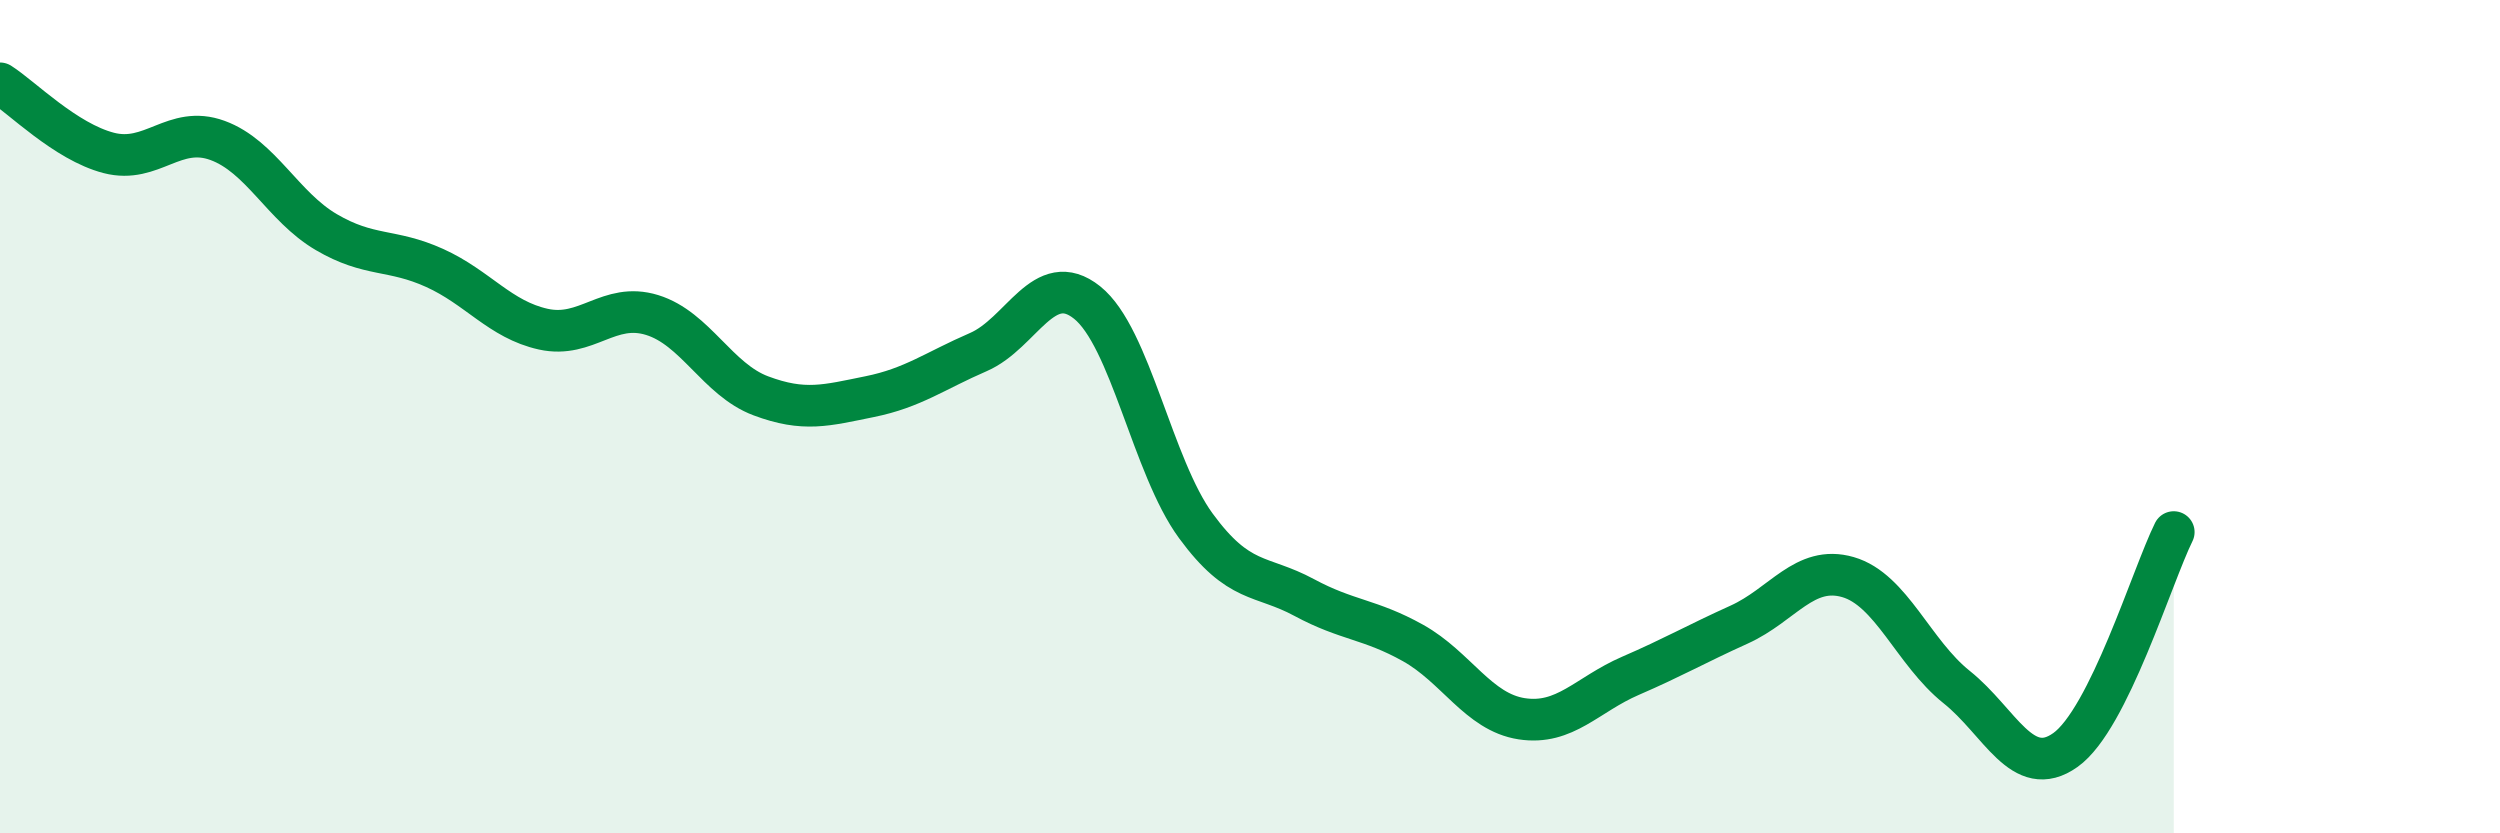
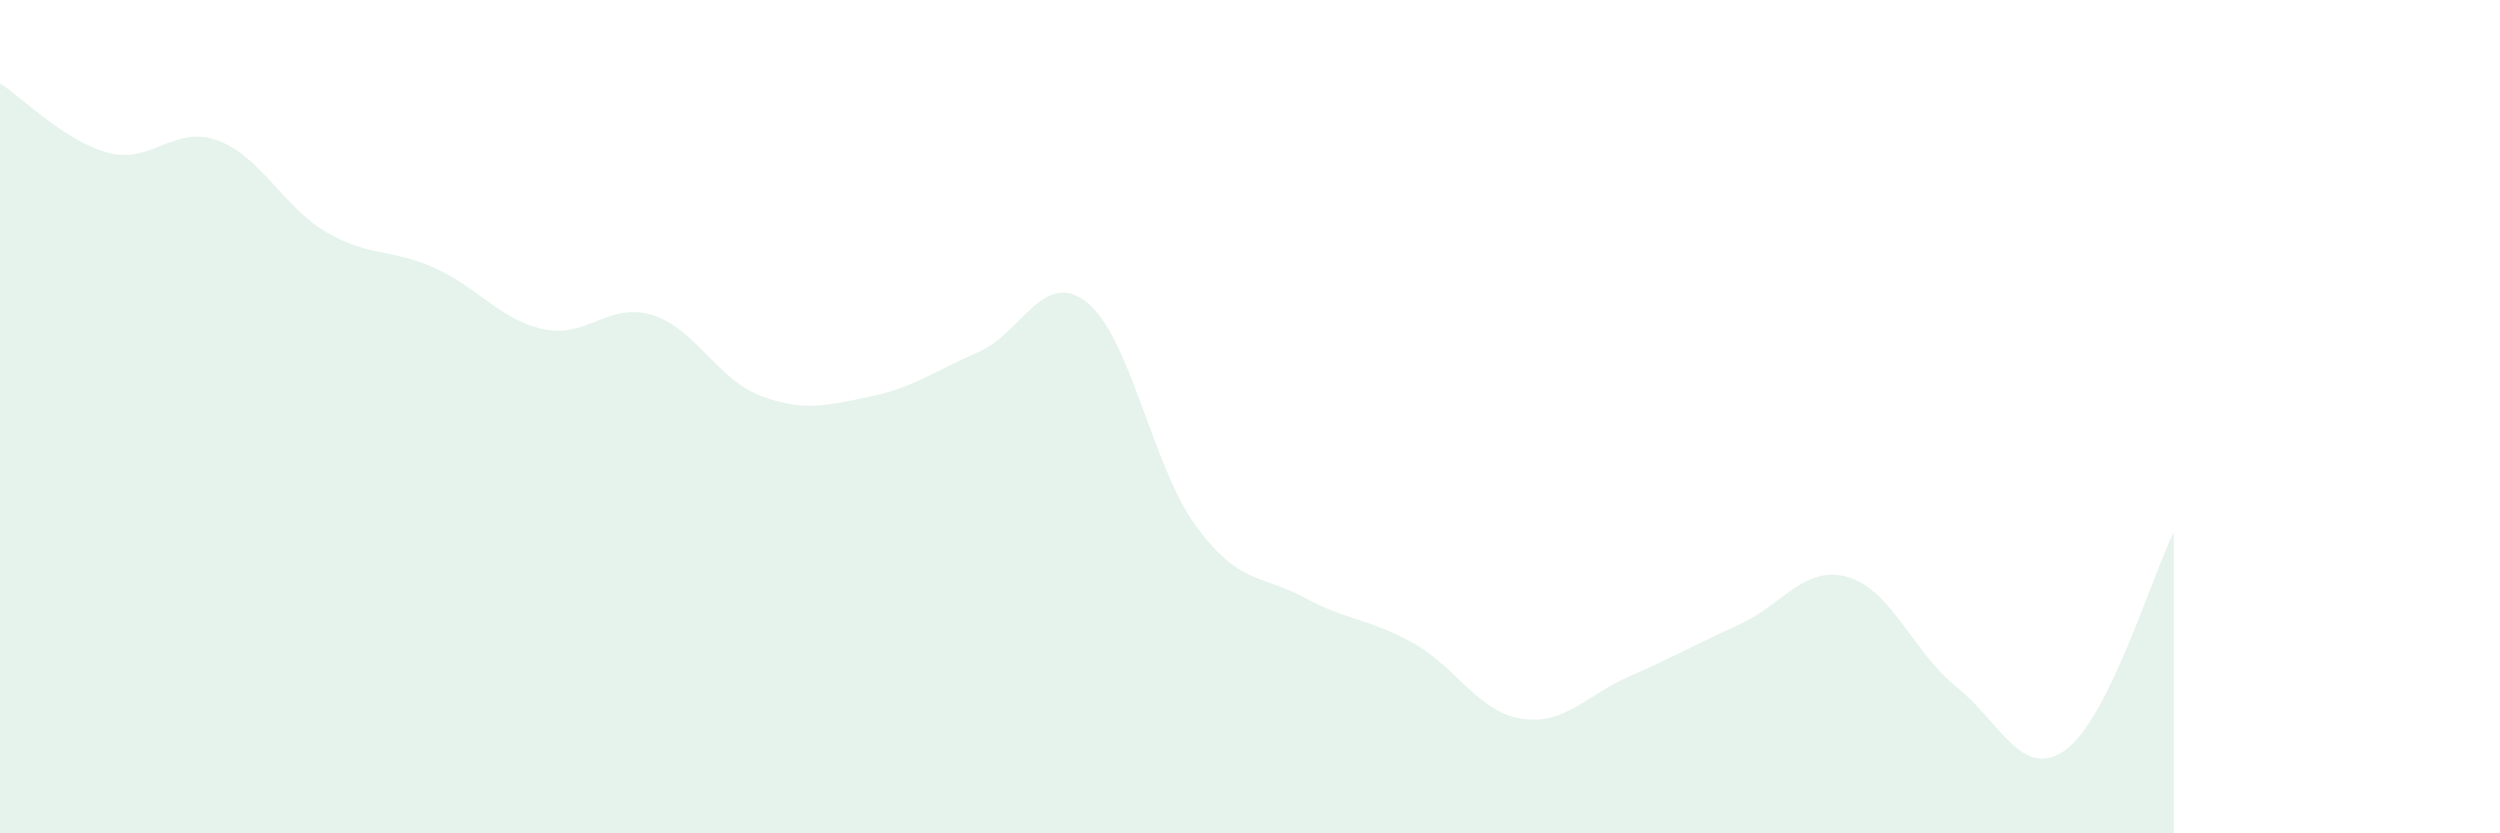
<svg xmlns="http://www.w3.org/2000/svg" width="60" height="20" viewBox="0 0 60 20">
  <path d="M 0,2 C 0.52,2.33 1.57,3.4 2.61,3.67 C 3.65,3.94 4.18,2.99 5.22,3.37 C 6.26,3.75 6.79,4.96 7.83,5.57 C 8.87,6.18 9.39,5.96 10.43,6.43 C 11.47,6.9 12,7.67 13.04,7.9 C 14.08,8.13 14.61,7.24 15.65,7.56 C 16.69,7.88 17.22,9.11 18.26,9.5 C 19.3,9.89 19.83,9.73 20.87,9.52 C 21.91,9.31 22.44,8.9 23.48,8.45 C 24.52,8 25.05,6.43 26.09,7.26 C 27.13,8.09 27.66,11.2 28.7,12.62 C 29.74,14.04 30.26,13.78 31.3,14.34 C 32.34,14.9 32.87,14.85 33.91,15.43 C 34.95,16.01 35.48,17.09 36.52,17.25 C 37.56,17.41 38.09,16.67 39.13,16.22 C 40.17,15.77 40.7,15.46 41.74,14.99 C 42.78,14.52 43.31,13.55 44.35,13.85 C 45.39,14.15 45.92,15.66 46.96,16.49 C 48,17.32 48.53,18.74 49.57,18 C 50.61,17.26 51.65,13.82 52.17,12.77L52.17 20L0 20Z" fill="#008740" opacity="0.1" stroke-linecap="round" stroke-linejoin="round" />
-   <path d="M 0,2 C 0.52,2.33 1.57,3.4 2.61,3.67 C 3.65,3.94 4.18,2.99 5.22,3.37 C 6.26,3.75 6.79,4.96 7.83,5.57 C 8.87,6.18 9.39,5.96 10.43,6.43 C 11.47,6.9 12,7.67 13.04,7.9 C 14.08,8.13 14.61,7.24 15.65,7.56 C 16.69,7.88 17.22,9.11 18.26,9.5 C 19.3,9.89 19.83,9.73 20.87,9.52 C 21.91,9.31 22.44,8.9 23.48,8.45 C 24.52,8 25.05,6.43 26.09,7.26 C 27.13,8.09 27.66,11.2 28.7,12.62 C 29.74,14.04 30.26,13.78 31.3,14.34 C 32.34,14.9 32.87,14.85 33.91,15.43 C 34.95,16.01 35.48,17.09 36.52,17.25 C 37.56,17.41 38.09,16.67 39.13,16.22 C 40.17,15.77 40.7,15.46 41.74,14.99 C 42.78,14.52 43.31,13.55 44.35,13.85 C 45.39,14.15 45.92,15.66 46.96,16.49 C 48,17.32 48.53,18.74 49.57,18 C 50.61,17.26 51.65,13.82 52.17,12.77" stroke="#008740" stroke-width="1" fill="none" stroke-linecap="round" stroke-linejoin="round" />
</svg>